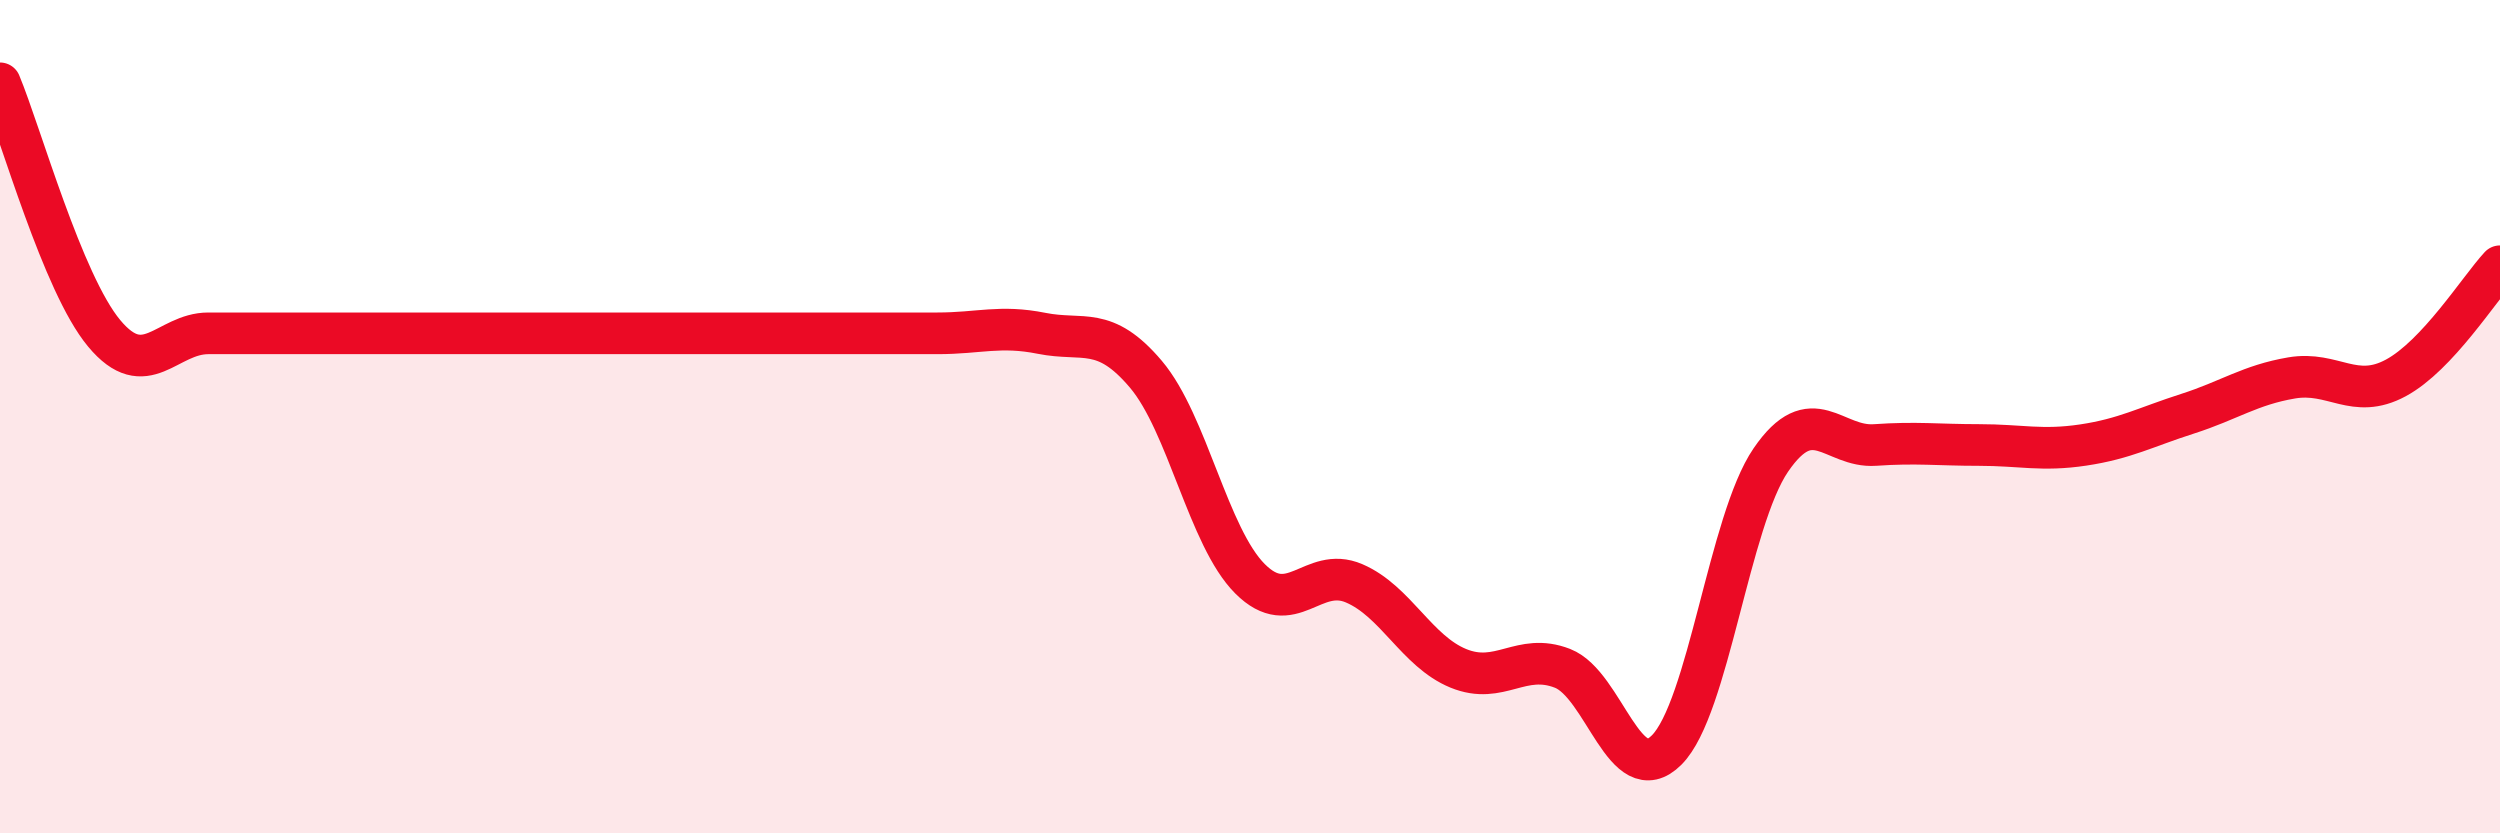
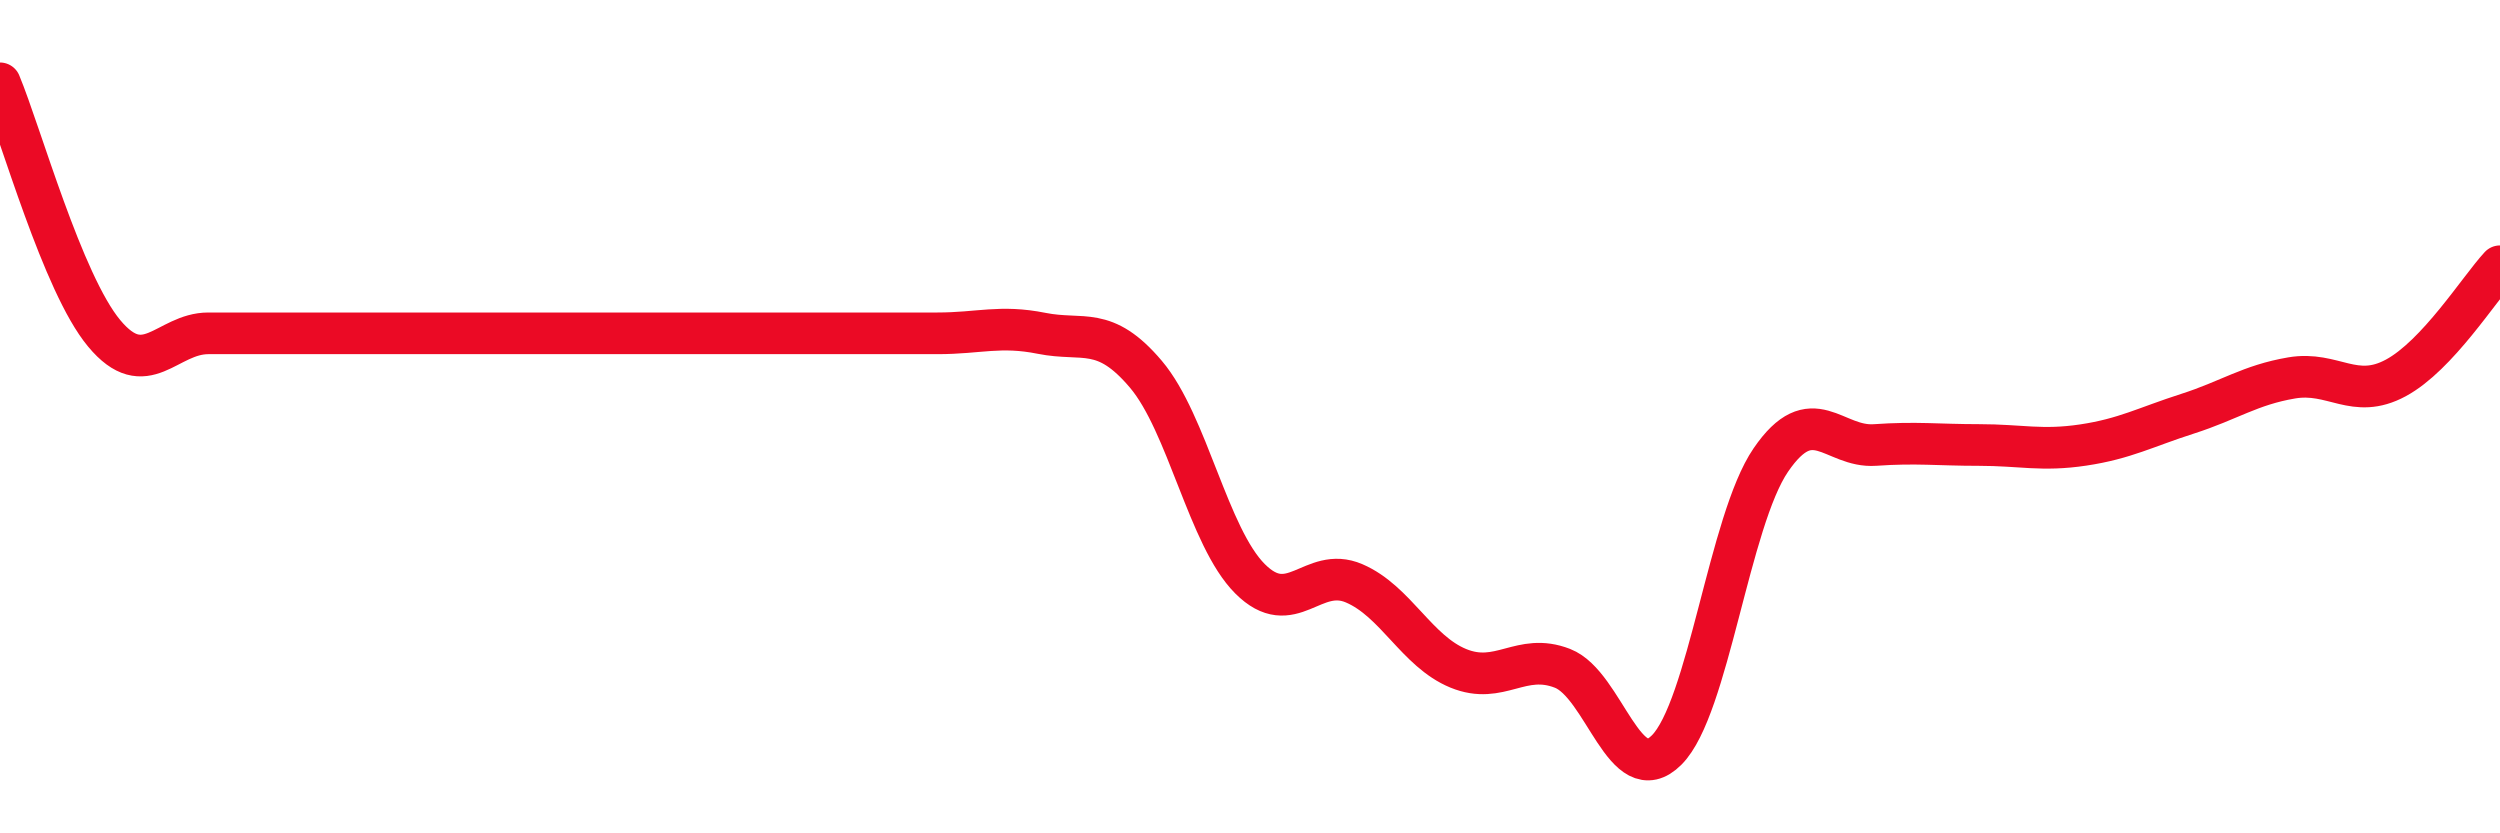
<svg xmlns="http://www.w3.org/2000/svg" width="60" height="20" viewBox="0 0 60 20">
-   <path d="M 0,2 C 0.5,3.2 1.5,6.8 2.5,8 C 3.5,9.2 4,8 5,8 C 6,8 6.5,8 7.5,8 C 8.5,8 9,8 10,8 C 11,8 11.5,8 12.5,8 C 13.5,8 14,8 15,8 C 16,8 16.5,8 17.5,8 C 18.5,8 19,8 20,8 C 21,8 21.5,8 22.5,8 C 23.5,8 24,7.8 25,8 C 26,8.2 26.5,7.8 27.5,8.98 C 28.5,10.16 29,12.89 30,13.89 C 31,14.89 31.5,13.57 32.5,14 C 33.5,14.43 34,15.63 35,16.04 C 36,16.45 36.5,15.65 37.5,16.04 C 38.5,16.43 39,19 40,18 C 41,17 41.5,12.5 42.5,11.04 C 43.5,9.58 44,10.75 45,10.68 C 46,10.61 46.5,10.68 47.5,10.68 C 48.5,10.68 49,10.83 50,10.68 C 51,10.53 51.5,10.25 52.5,9.93 C 53.5,9.61 54,9.24 55,9.07 C 56,8.9 56.5,9.61 57.5,9.07 C 58.5,8.53 59.5,6.93 60,6.39L60 20L0 20Z" fill="#EB0A25" opacity="0.1" stroke-linecap="round" stroke-linejoin="round" />
  <path d="M 0,2 C 0.5,3.2 1.5,6.8 2.5,8 C 3.5,9.2 4,8 5,8 C 6,8 6.5,8 7.5,8 C 8.5,8 9,8 10,8 C 11,8 11.5,8 12.5,8 C 13.5,8 14,8 15,8 C 16,8 16.5,8 17.5,8 C 18.5,8 19,8 20,8 C 21,8 21.5,8 22.5,8 C 23.5,8 24,7.8 25,8 C 26,8.2 26.5,7.8 27.5,8.98 C 28.5,10.16 29,12.89 30,13.89 C 31,14.89 31.5,13.57 32.5,14 C 33.5,14.43 34,15.63 35,16.04 C 36,16.45 36.5,15.65 37.5,16.04 C 38.5,16.43 39,19 40,18 C 41,17 41.5,12.5 42.5,11.04 C 43.5,9.58 44,10.75 45,10.68 C 46,10.61 46.5,10.68 47.5,10.68 C 48.5,10.68 49,10.83 50,10.68 C 51,10.53 51.5,10.25 52.5,9.93 C 53.5,9.61 54,9.24 55,9.07 C 56,8.9 56.5,9.61 57.5,9.07 C 58.5,8.53 59.5,6.93 60,6.39" stroke="#EB0A25" stroke-width="1" fill="none" stroke-linecap="round" stroke-linejoin="round" />
</svg>